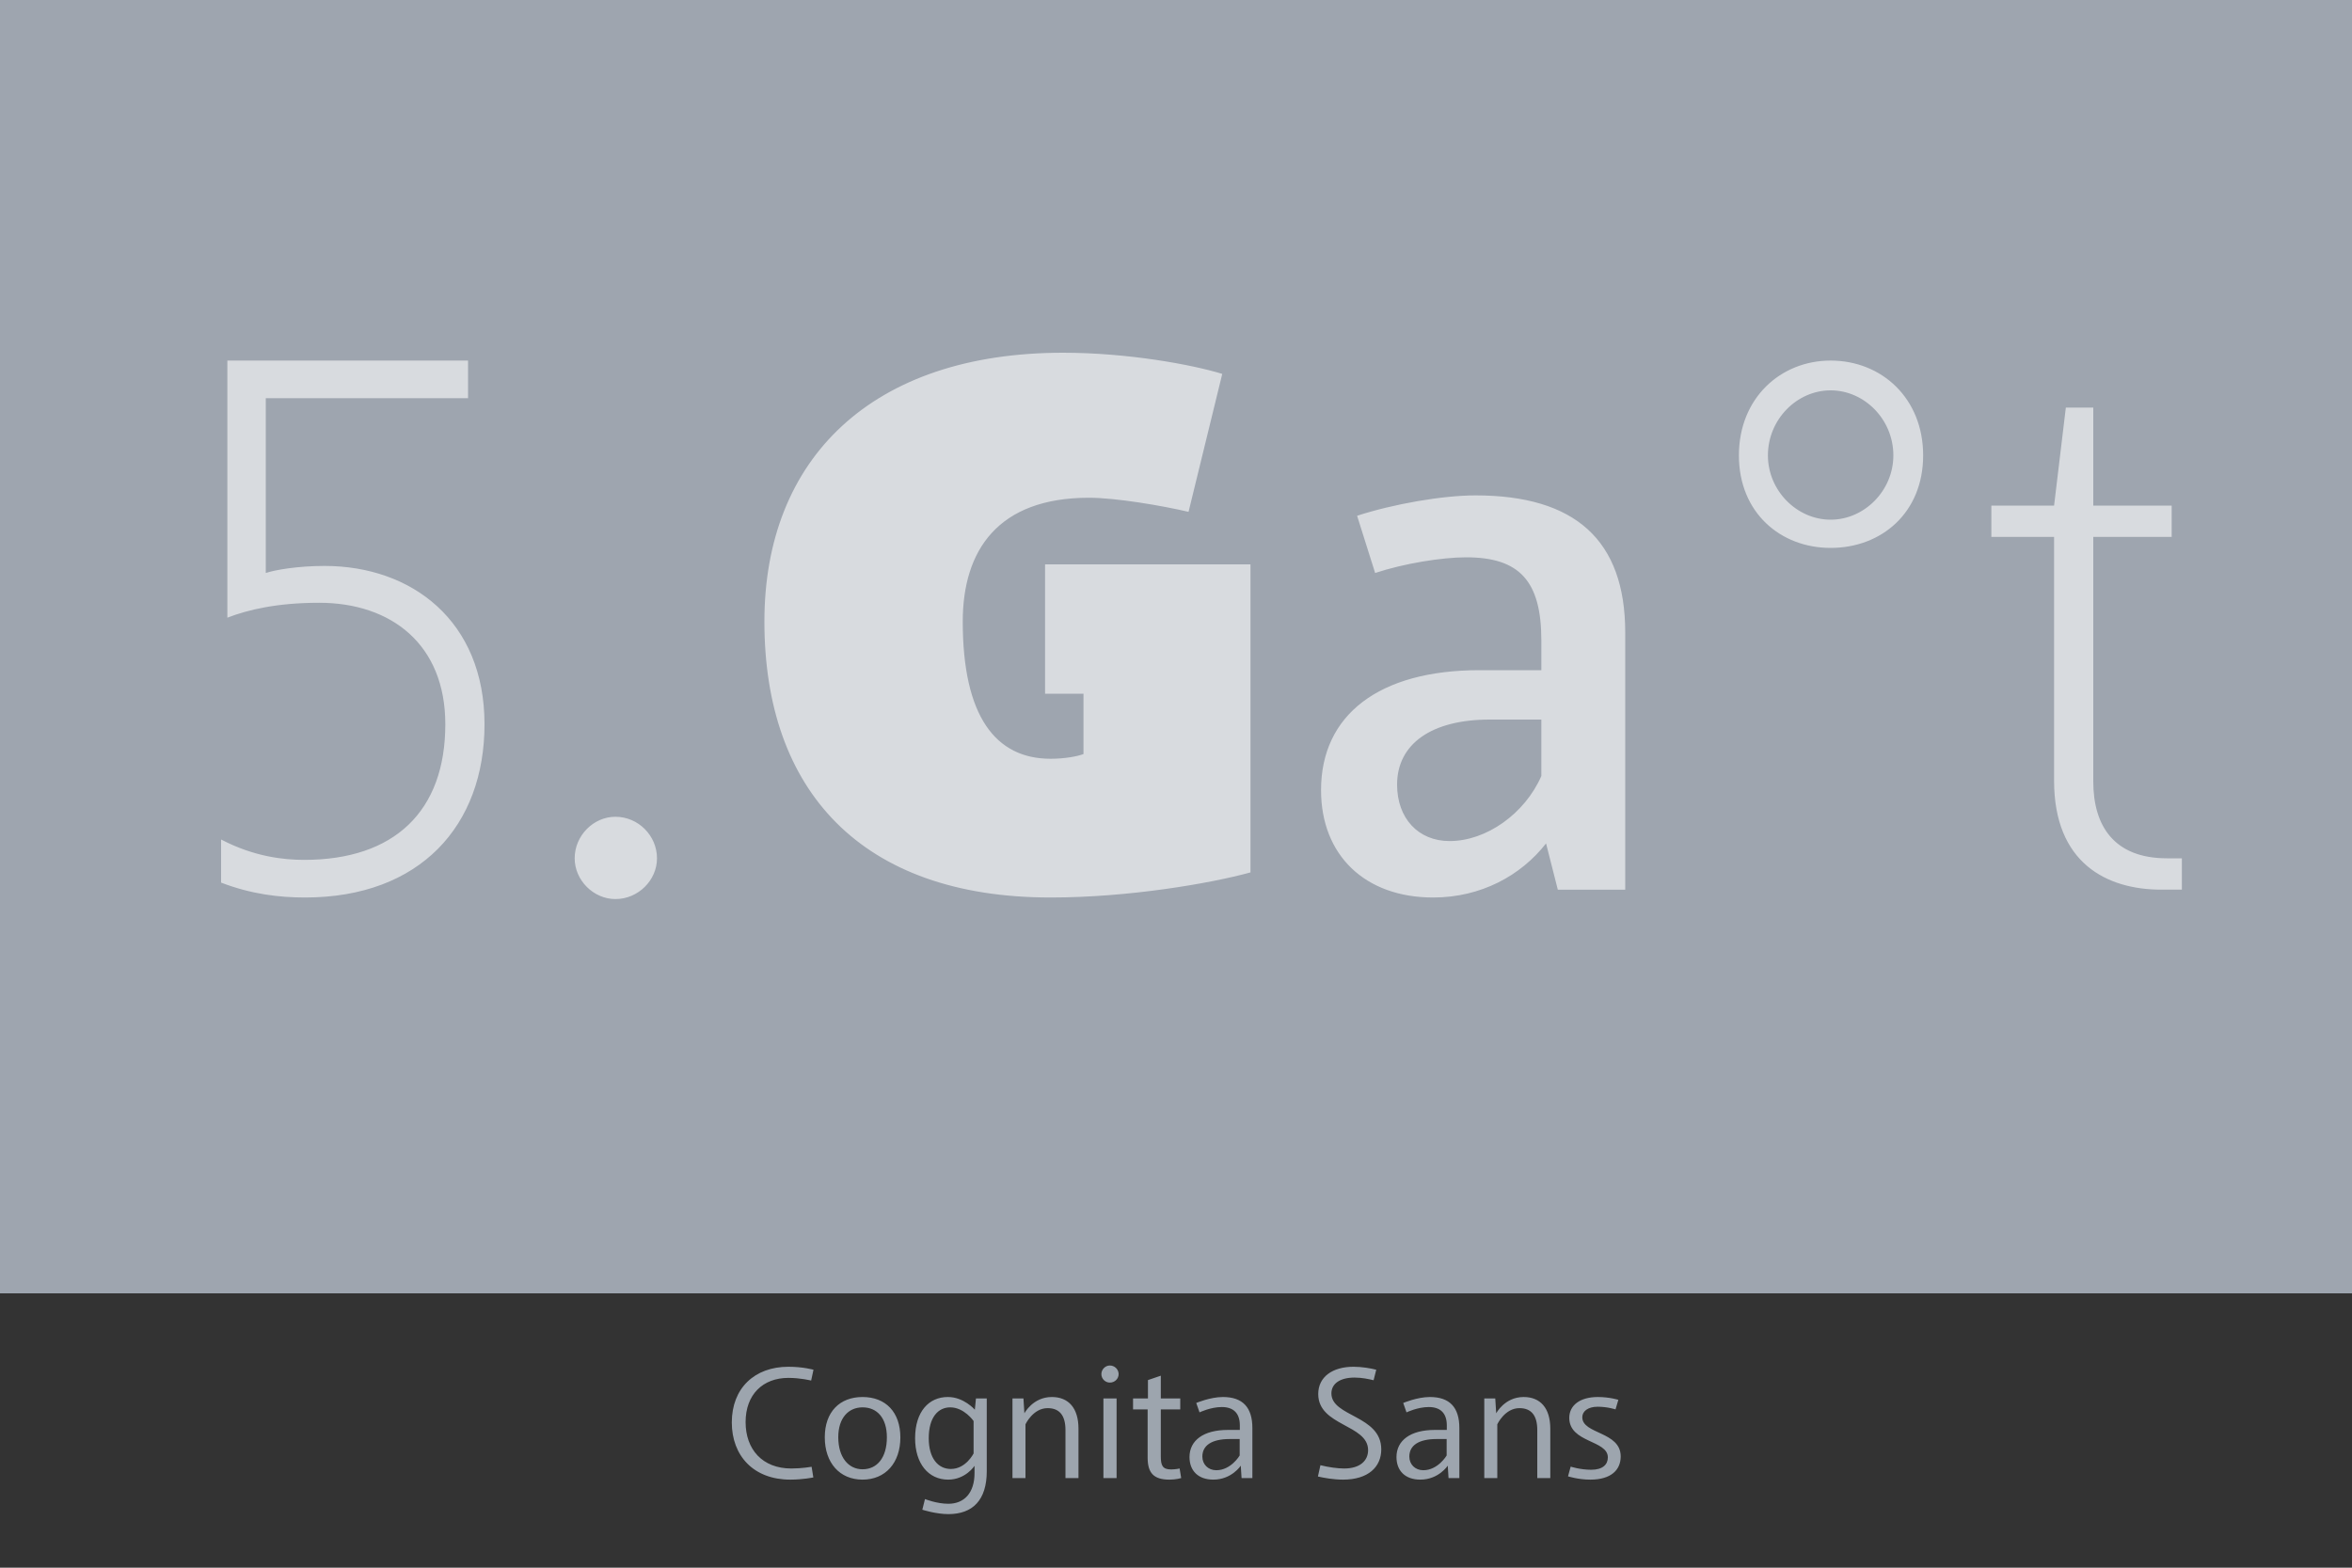
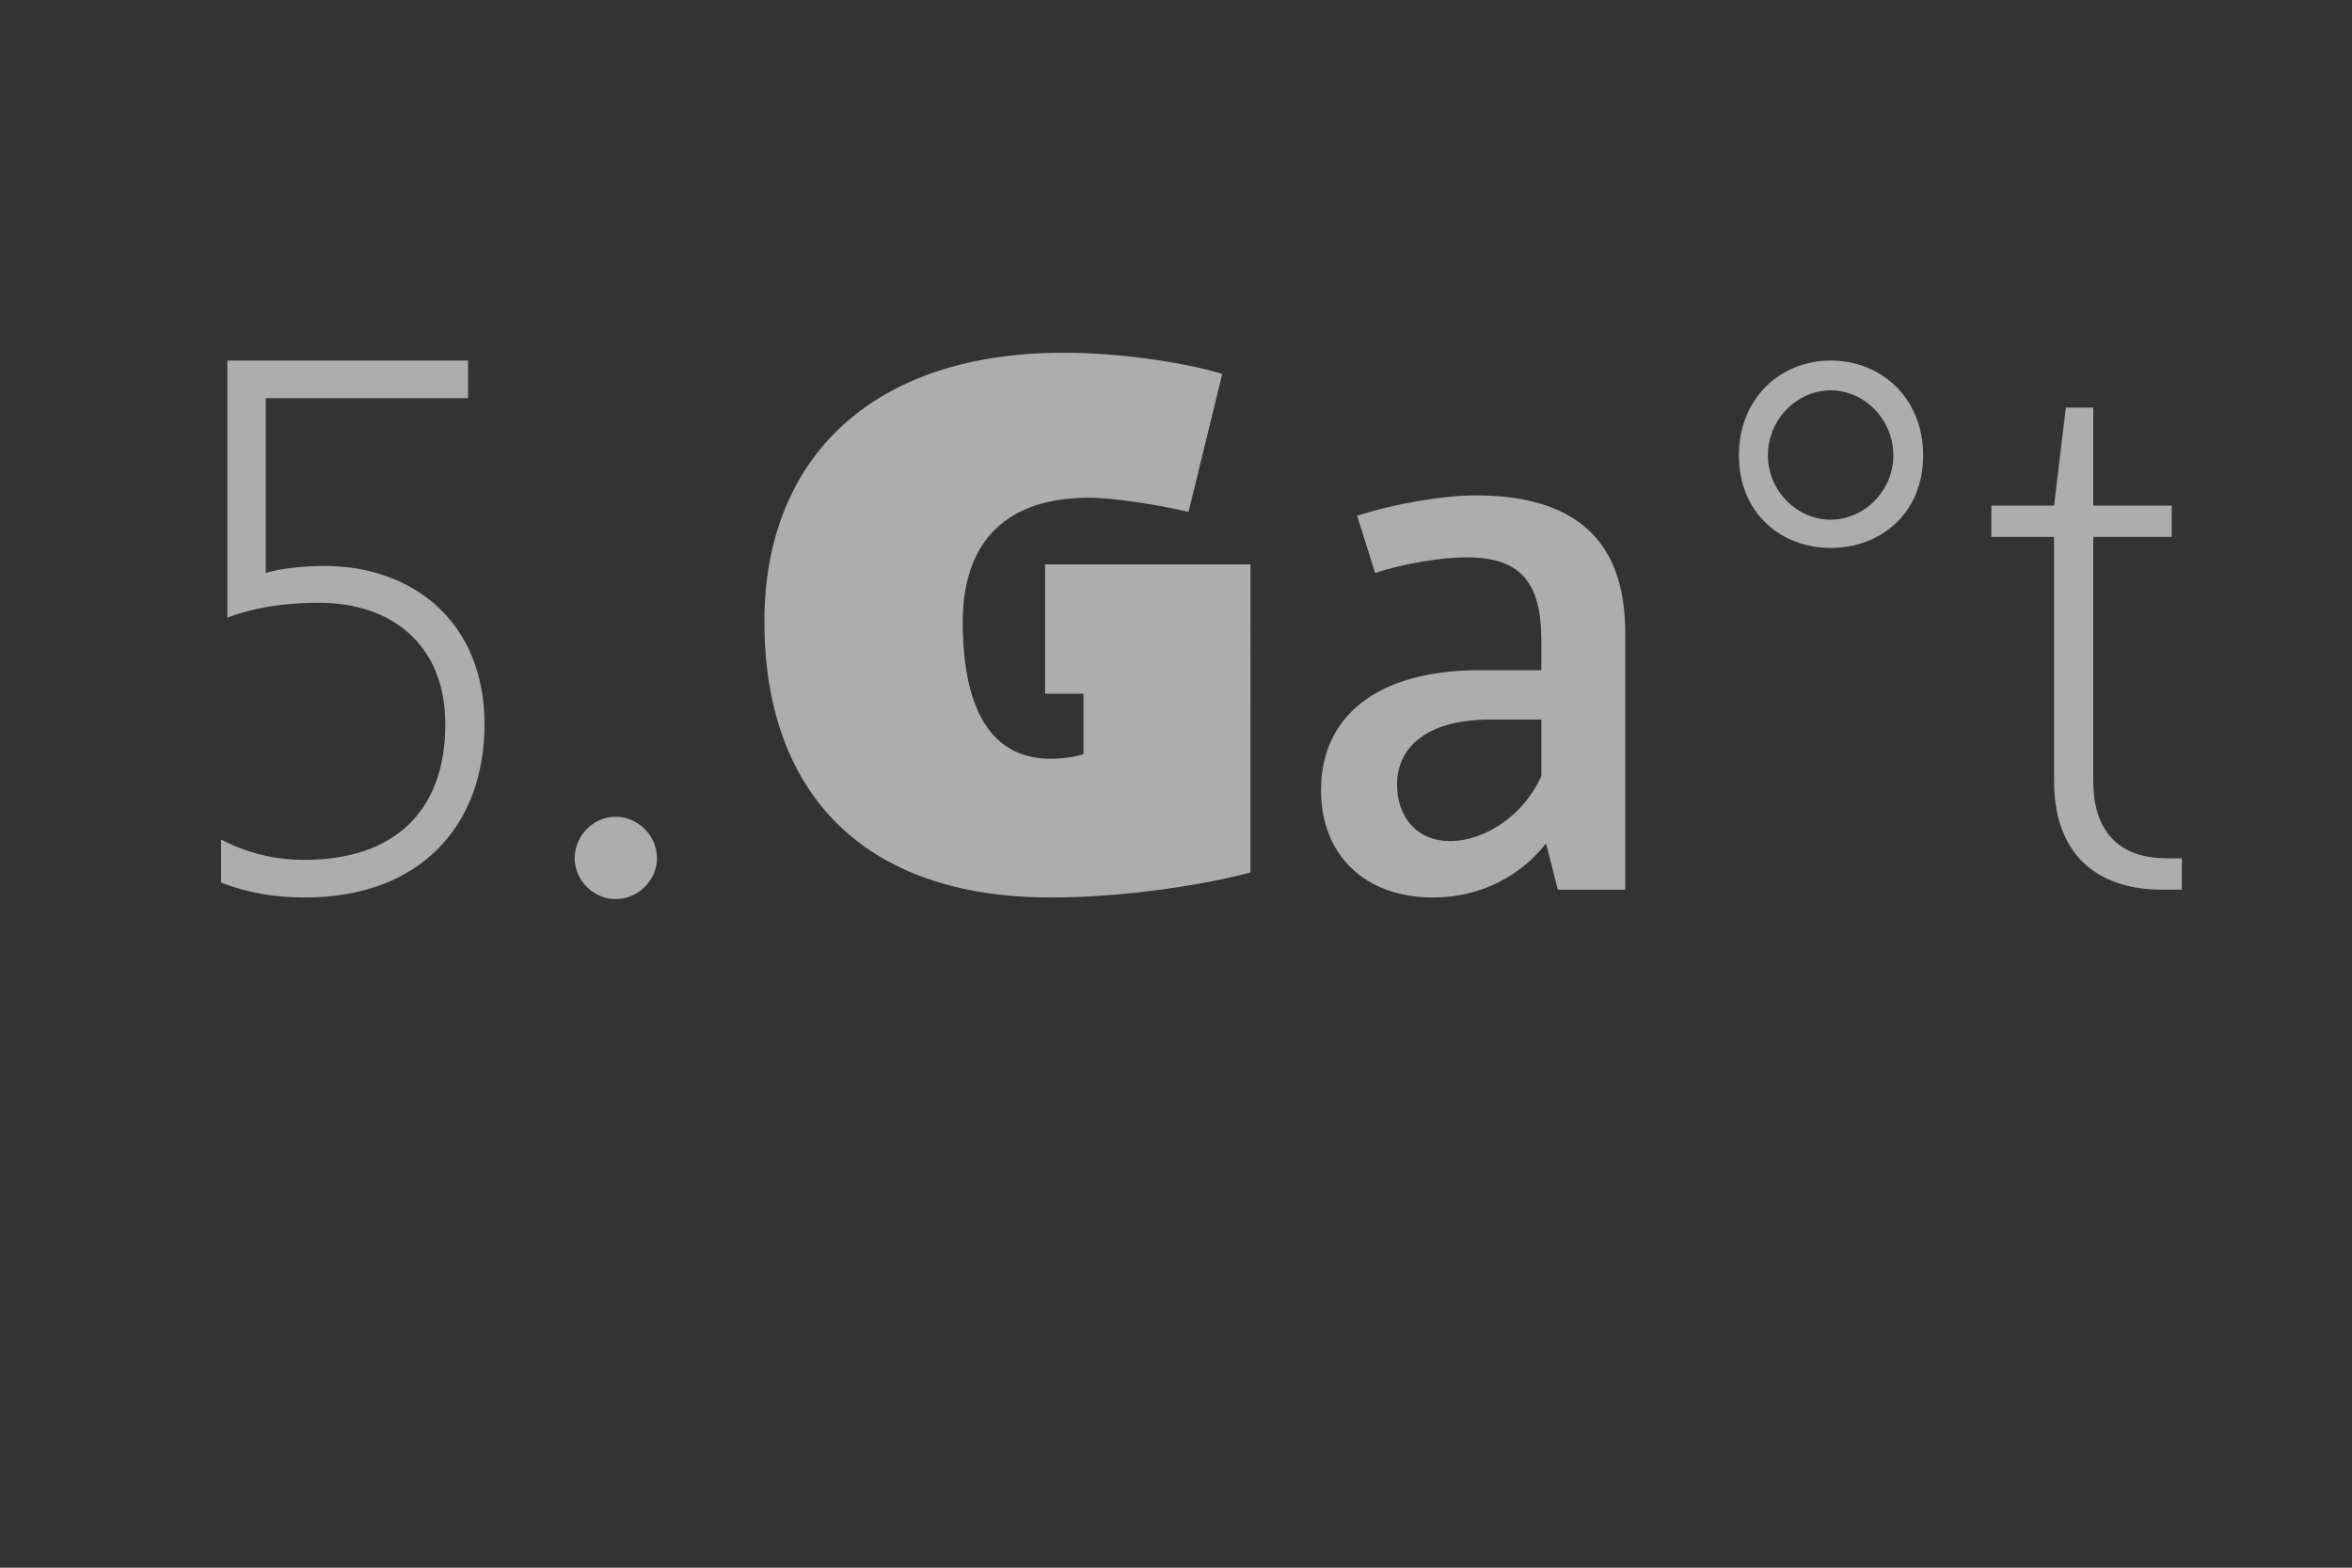
- <svg xmlns="http://www.w3.org/2000/svg" xmlns:ns1="http://www.serif.com/" viewBox="0 0 300 200" fill-rule="evenodd" clip-rule="evenodd" stroke-linejoin="round" stroke-miterlimit="1.414">
+ <svg xmlns="http://www.w3.org/2000/svg" viewBox="0 0 300 200" fill-rule="evenodd" clip-rule="evenodd" stroke-linejoin="round" stroke-miterlimit="1.414">
  <rect x="0" y="0" width="300" height="200" fill="#333333" stroke="none" />
-   <path fill="#9ea5af" d="M0 0h300v165H0z" ns1:id="HG color" />
  <g fill="#9da5ae" fill-rule="nonzero">
-     <path d="M100.562 174.366c-4.34 0-7.22 2.76-7.22 7.1 0 4.26 2.78 7.3 7.46 7.3 1.62 0 2.94-.28 2.94-.28l-.22-1.36s-1.24.22-2.58.22c-3.72 0-5.84-2.46-5.84-5.92 0-3.52 2.2-5.64 5.46-5.64 1.56 0 2.9.34 2.9.34l.3-1.38s-1.32-.38-3.2-.38zM110.022 178.226c-2.92 0-4.82 1.9-4.82 5.14 0 3.26 1.9 5.4 4.82 5.4 2.92 0 4.82-2.14 4.82-5.38 0-3.24-1.88-5.16-4.82-5.16zm0 1.32c1.84 0 3.1 1.34 3.1 3.82 0 2.62-1.26 4.08-3.1 4.08-1.8 0-3.1-1.52-3.1-4.1 0-2.42 1.28-3.8 3.1-3.8zM120.882 178.226c-2.38 0-4.16 1.84-4.16 5.26 0 3.24 1.7 5.28 4.22 5.28 2.22 0 3.36-1.76 3.36-1.76v.92c0 2.54-1.32 3.92-3.34 3.92-1.48 0-2.98-.6-2.98-.6l-.34 1.36s1.74.56 3.32.56c3.1 0 4.9-1.78 4.9-5.48v-9.28h-1.38l-.14 1.44s-1.42-1.64-3.46-1.62zm.32 1.32c1.78 0 2.98 1.74 2.98 1.74v4.14s-.98 1.98-2.9 1.98c-1.64 0-2.82-1.38-2.82-3.92 0-2.7 1.22-3.94 2.74-3.94zM134.162 178.226c-2.42 0-3.5 2.08-3.5 2.08l-.12-1.9h-1.4v10.16h1.66v-6.86s.96-2.06 2.82-2.06c1.56 0 2.28.98 2.28 2.8v6.12h1.66v-6.3c0-2.64-1.28-4.04-3.4-4.04zM141.562 174.206c-.58 0-1.08.5-1.08 1.1 0 .6.5 1.08 1.08 1.08.62 0 1.12-.48 1.12-1.08 0-.6-.5-1.1-1.12-1.1zm.86 4.2h-1.68v10.16h1.68v-10.16zM148.062 175.506l-1.64.56v2.34h-1.9v1.4h1.86v6.14c0 1.94.74 2.82 2.78 2.82.86 0 1.5-.2 1.5-.2l-.2-1.22s-.52.12-1.08.12c-1.1 0-1.32-.5-1.32-1.68v-5.98h2.48v-1.4h-2.48v-2.9zM155.982 178.226c-1.62 0-3.4.76-3.4.76l.42 1.2s1.4-.68 2.84-.68 2.3.74 2.3 2.34v.58h-1.54c-3.1 0-4.88 1.34-4.88 3.46 0 1.74 1.1 2.88 3.04 2.88 2.34 0 3.5-1.78 3.5-1.78l.1 1.58h1.38v-6.38c0-2.62-1.22-3.96-3.76-3.96zm2.14 5.36v2.1s-1.1 1.88-2.98 1.88c-1.04 0-1.78-.74-1.78-1.74 0-1.42 1.18-2.24 3.5-2.24h1.26zM172.642 174.366c-2.66 0-4.5 1.28-4.5 3.48 0 4.1 6.36 3.86 6.36 7.16 0 1.32-1 2.34-3.06 2.34-.82 0-1.98-.16-3.02-.42l-.32 1.44c.76.18 2.02.4 3.2.4 3.22 0 4.88-1.62 4.88-3.86 0-4.36-6.36-4.14-6.36-7.14 0-1.22 1.06-2.02 2.96-2.02.94 0 1.86.2 2.42.34l.34-1.34c-.68-.18-1.84-.38-2.9-.38zM182.382 178.226c-1.62 0-3.4.76-3.4.76l.42 1.2s1.4-.68 2.84-.68 2.3.74 2.3 2.34v.58h-1.54c-3.1 0-4.88 1.34-4.88 3.46 0 1.74 1.1 2.88 3.04 2.88 2.34 0 3.5-1.78 3.5-1.78l.1 1.58h1.38v-6.38c0-2.62-1.22-3.96-3.76-3.96zm2.14 5.36v2.1s-1.1 1.88-2.98 1.88c-1.04 0-1.78-.74-1.78-1.74 0-1.42 1.18-2.24 3.5-2.24h1.26zM194.342 178.226c-2.42 0-3.5 2.08-3.5 2.08l-.12-1.9h-1.4v10.16h1.66v-6.86s.96-2.06 2.82-2.06c1.56 0 2.28.98 2.28 2.8v6.12h1.66v-6.3c0-2.64-1.28-4.04-3.4-4.04zM203.802 178.226c-2.3 0-3.64 1.08-3.64 2.66 0 3.2 4.92 2.82 4.92 5.04 0 .92-.66 1.58-2.12 1.58-1.42 0-2.62-.4-2.62-.4l-.34 1.24s1.3.42 2.84.42c2.66 0 3.88-1.24 3.88-2.96 0-3.2-4.9-2.82-4.9-5 0-.76.72-1.34 1.96-1.34 1.26 0 2.28.34 2.28.34l.36-1.22s-1.12-.36-2.62-.36z" />
-   </g>
+     </g>
  <g fill="#fff" fill-opacity=".6" fill-rule="nonzero">
    <path d="M38.9 114.5c14.7 0 22.9-9.2 22.9-22.1 0-13.2-9.3-20.2-20.4-20.2-3.4 0-6.3.5-7.5.9V50.8h25.8V46H29v32.8c2.6-1 6.3-1.9 11.7-1.9 9.2 0 16.1 5.3 16.1 15.5 0 11.1-6.5 17.3-18 17.3-2.6 0-6.4-.4-10.6-2.6v5.5c3.9 1.5 7.5 1.9 10.7 1.9zM78.5 114.7c2.9 0 5.3-2.4 5.3-5.2 0-2.9-2.4-5.3-5.3-5.3-2.8 0-5.2 2.4-5.2 5.3 0 2.8 2.4 5.2 5.2 5.2zM133.3 72v16.5h4.9v7.7c-.8.3-2.4.6-4.2.6-7 0-11.2-5.4-11.2-17.5 0-9.1 4.5-15.8 16.1-15.8 3.4 0 9.3 1 12.7 1.8l4.3-17.6c-3.9-1.2-12.1-2.7-20.3-2.7-24.4 0-38.1 13.5-38.1 34.3 0 21.5 12.3 35.2 36.5 35.2 10 0 20.4-1.8 25.5-3.2V72h-26.2zM188.2 63.2c-4.2 0-10.5 1.1-15.1 2.6l2.3 7.3c3.6-1.2 8.5-2 11.6-2 6.8 0 9.6 3 9.6 10.6v3.8h-7.9c-12.8 0-20.2 5.7-20.2 15.3 0 8.3 5.6 13.7 14.3 13.7 6.1 0 11.2-2.8 14.4-6.9l1.5 5.9h8.6V80.7c0-11.8-6.4-17.5-19.1-17.5zm-3.3 44.1c-4 0-6.7-2.9-6.7-7.2 0-5.2 4.4-8.3 11.8-8.3h6.6V99c-2.1 4.8-7 8.3-11.7 8.3zM233.5 69.9c6.5 0 11.8-4.5 11.8-11.8 0-7.3-5.3-12.1-11.8-12.1-6.4 0-11.7 4.8-11.7 12.1s5.3 11.8 11.7 11.8zm0-3.6c-4.3 0-8-3.7-8-8.2 0-4.6 3.7-8.3 8-8.3s8 3.7 8 8.3c0 4.5-3.7 8.2-8 8.2zM276.4 109.5c-6.8 0-9.4-4.2-9.4-9.8V68.5h10v-4h-10V52h-3.5L262 64.5h-8v4h8v31.1c0 10.5 6.7 13.9 13.7 13.9h2.6v-4h-1.9z" />
  </g>
</svg>